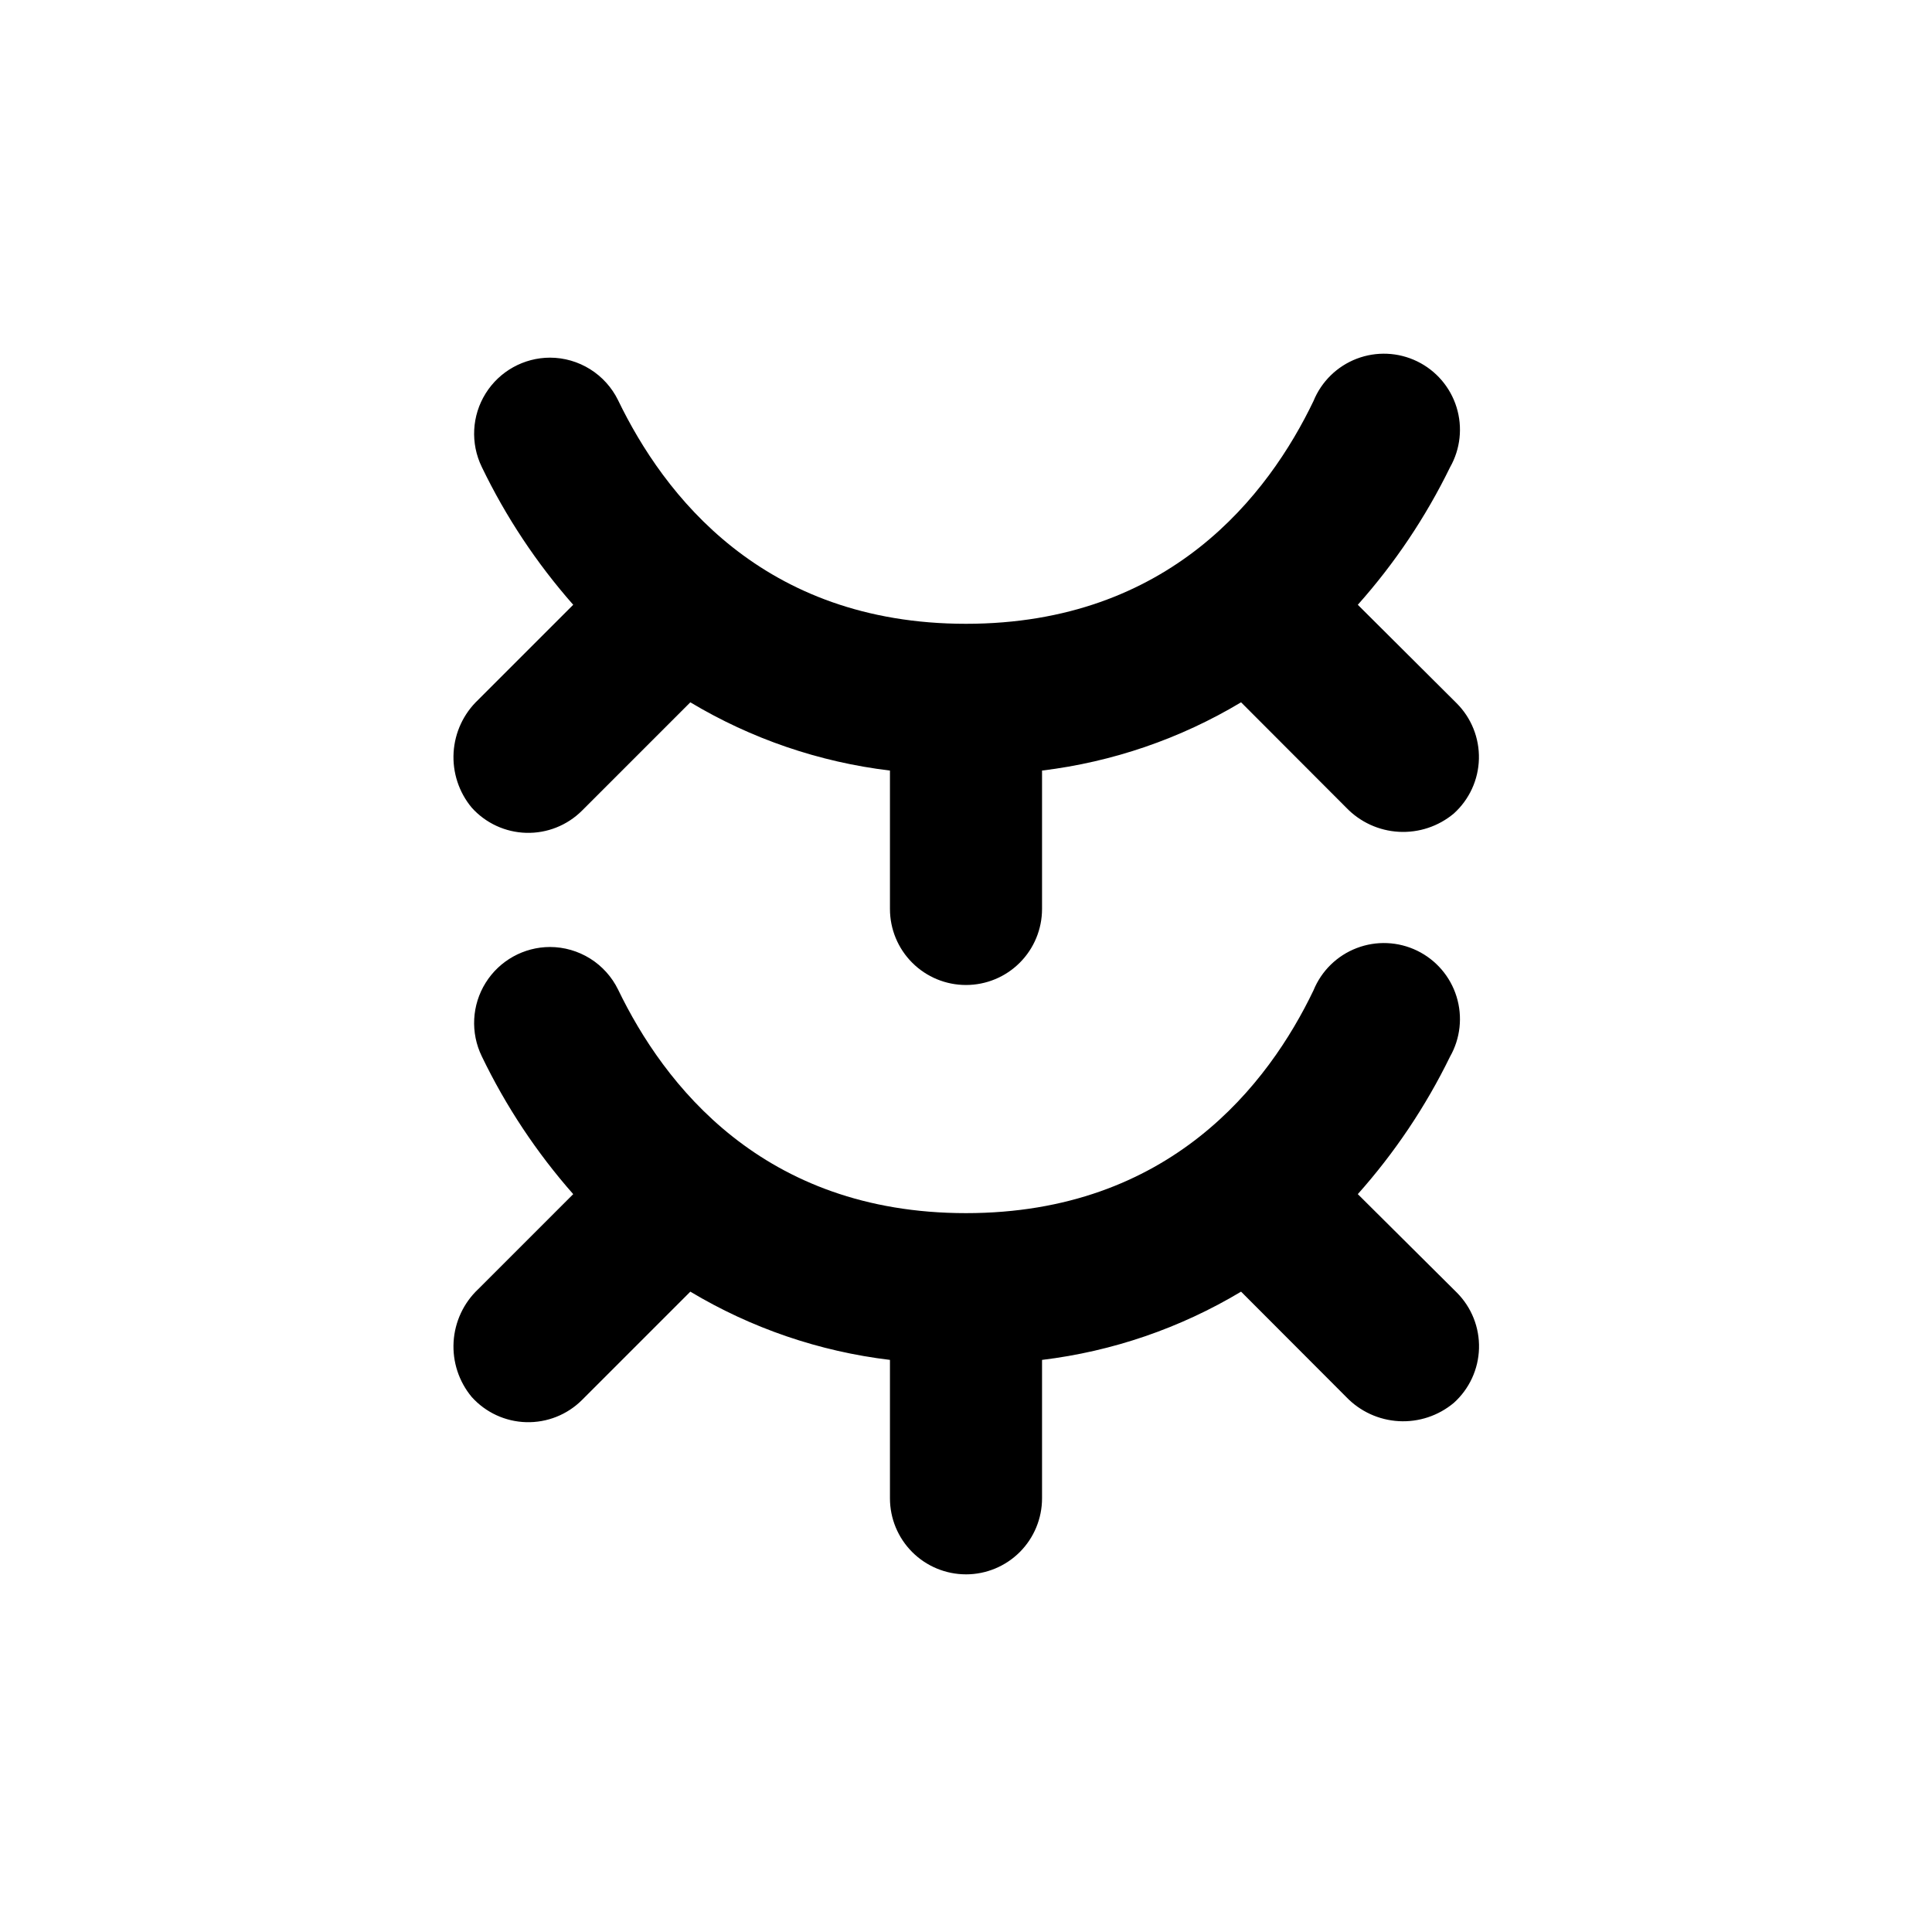
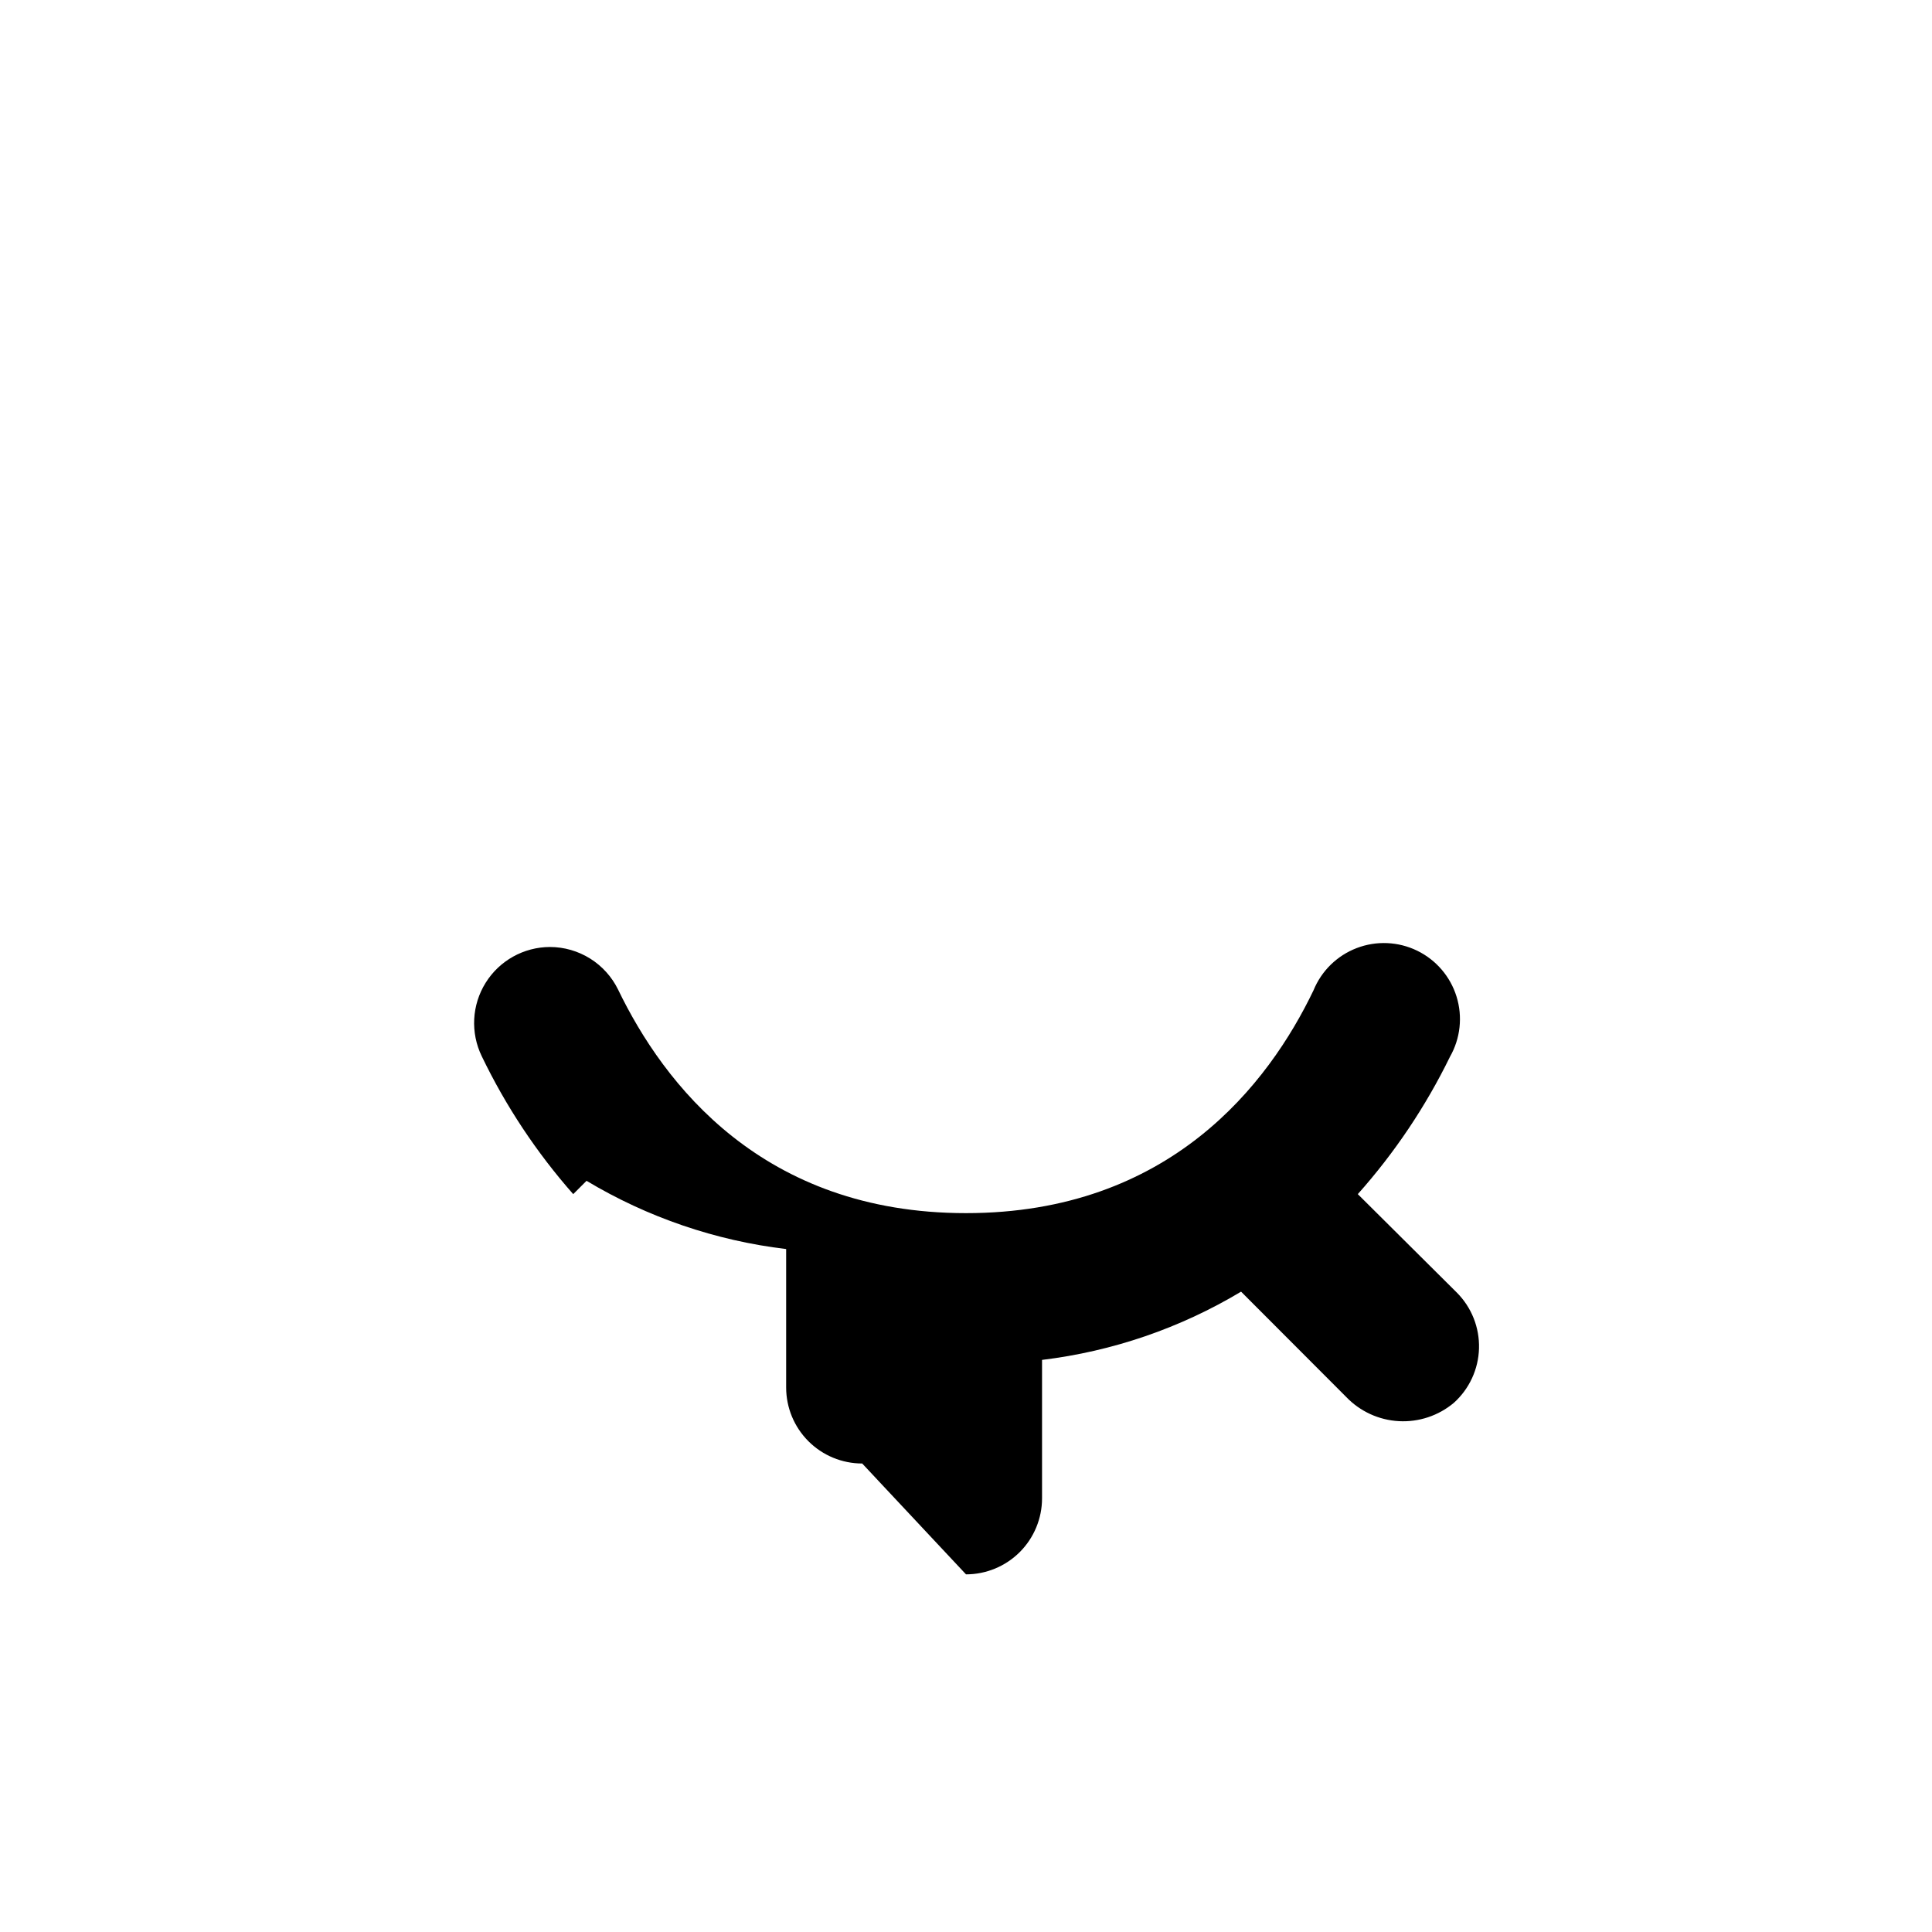
<svg xmlns="http://www.w3.org/2000/svg" fill="#000000" width="800px" height="800px" version="1.1" viewBox="144 144 512 512">
  <g>
-     <path d="m400 561.22c5.344 0 10.469-2.125 14.25-5.902 3.777-3.781 5.902-8.906 5.902-14.25v-36.68c18.656-2.258 36.629-8.422 52.746-18.086l27.863 27.91c3.668 3.828 8.652 6.121 13.949 6.41 5.293 0.289 10.5-1.441 14.566-4.848 4.109-3.691 6.523-8.914 6.676-14.438 0.152-5.523-1.969-10.867-5.871-14.781l-26.25-26.098c9.773-10.969 17.996-23.227 24.438-36.426 2.754-4.844 3.379-10.609 1.73-15.93-1.648-5.324-5.43-9.723-10.438-12.16-5.012-2.434-10.809-2.688-16.012-0.695-5.203 1.988-9.348 6.043-11.457 11.203-11.891 24.785-38.086 59.043-92.094 59.043-54.012 0-80.156-34.309-92.199-59.246-1.652-3.375-4.219-6.223-7.406-8.219-3.188-1.992-6.871-3.055-10.629-3.066-6.941 0.012-13.387 3.594-17.059 9.48-3.676 5.887-4.066 13.246-1.027 19.488 6.371 13.227 14.523 25.516 24.23 36.527l-25.191 25.191 0.004-0.004c-3.867 3.652-6.191 8.641-6.512 13.945-0.316 5.309 1.398 10.535 4.797 14.621 3.691 4.113 8.914 6.527 14.438 6.68 5.523 0.152 10.871-1.969 14.785-5.871l28.719-28.719h-0.004c16.164 9.684 34.191 15.848 52.902 18.086v36.68c0 5.344 2.121 10.469 5.902 14.25 3.777 3.777 8.902 5.902 14.25 5.902z" />
-     <path d="m529.98 330.32-26.148-26.047c9.773-10.965 17.996-23.223 24.438-36.426 2.754-4.84 3.379-10.609 1.73-15.93-1.648-5.32-5.43-9.723-10.438-12.156-5.012-2.438-10.809-2.688-16.012-0.699-5.203 1.992-9.348 6.047-11.457 11.203-11.891 24.789-38.086 59.047-92.094 59.047-54.012 0-80.156-34.309-92.199-59.246-1.652-3.379-4.219-6.223-7.406-8.219-3.188-1.992-6.871-3.059-10.629-3.066-6.941 0.012-13.387 3.59-17.059 9.477-3.676 5.887-4.066 13.25-1.027 19.492 6.371 13.223 14.523 25.512 24.23 36.523l-25.191 25.191h0.004c-3.867 3.652-6.191 8.637-6.512 13.945-0.316 5.305 1.398 10.535 4.797 14.621 3.691 4.113 8.914 6.527 14.438 6.68 5.523 0.152 10.871-1.973 14.785-5.875l28.719-28.719-0.004 0.004c16.164 9.684 34.191 15.848 52.902 18.086v36.676c0 5.348 2.121 10.473 5.902 14.25 3.777 3.781 8.902 5.902 14.25 5.902 5.344 0 10.469-2.121 14.25-5.902 3.777-3.777 5.902-8.902 5.902-14.25v-36.676c18.656-2.262 36.629-8.422 52.746-18.086l27.863 27.91c3.668 3.828 8.652 6.117 13.949 6.406 5.293 0.293 10.5-1.441 14.566-4.844 4.113-3.711 6.519-8.949 6.652-14.484 0.133-5.539-2.016-10.887-5.949-14.789z" />
+     <path d="m400 561.22c5.344 0 10.469-2.125 14.25-5.902 3.777-3.781 5.902-8.906 5.902-14.25v-36.68c18.656-2.258 36.629-8.422 52.746-18.086l27.863 27.91c3.668 3.828 8.652 6.121 13.949 6.41 5.293 0.289 10.5-1.441 14.566-4.848 4.109-3.691 6.523-8.914 6.676-14.438 0.152-5.523-1.969-10.867-5.871-14.781l-26.25-26.098c9.773-10.969 17.996-23.227 24.438-36.426 2.754-4.844 3.379-10.609 1.73-15.93-1.648-5.324-5.43-9.723-10.438-12.16-5.012-2.434-10.809-2.688-16.012-0.695-5.203 1.988-9.348 6.043-11.457 11.203-11.891 24.785-38.086 59.043-92.094 59.043-54.012 0-80.156-34.309-92.199-59.246-1.652-3.375-4.219-6.223-7.406-8.219-3.188-1.992-6.871-3.055-10.629-3.066-6.941 0.012-13.387 3.594-17.059 9.48-3.676 5.887-4.066 13.246-1.027 19.488 6.371 13.227 14.523 25.516 24.23 36.527l-25.191 25.191 0.004-0.004l28.719-28.719h-0.004c16.164 9.684 34.191 15.848 52.902 18.086v36.68c0 5.344 2.121 10.469 5.902 14.25 3.777 3.777 8.902 5.902 14.25 5.902z" />
  </g>
</svg>